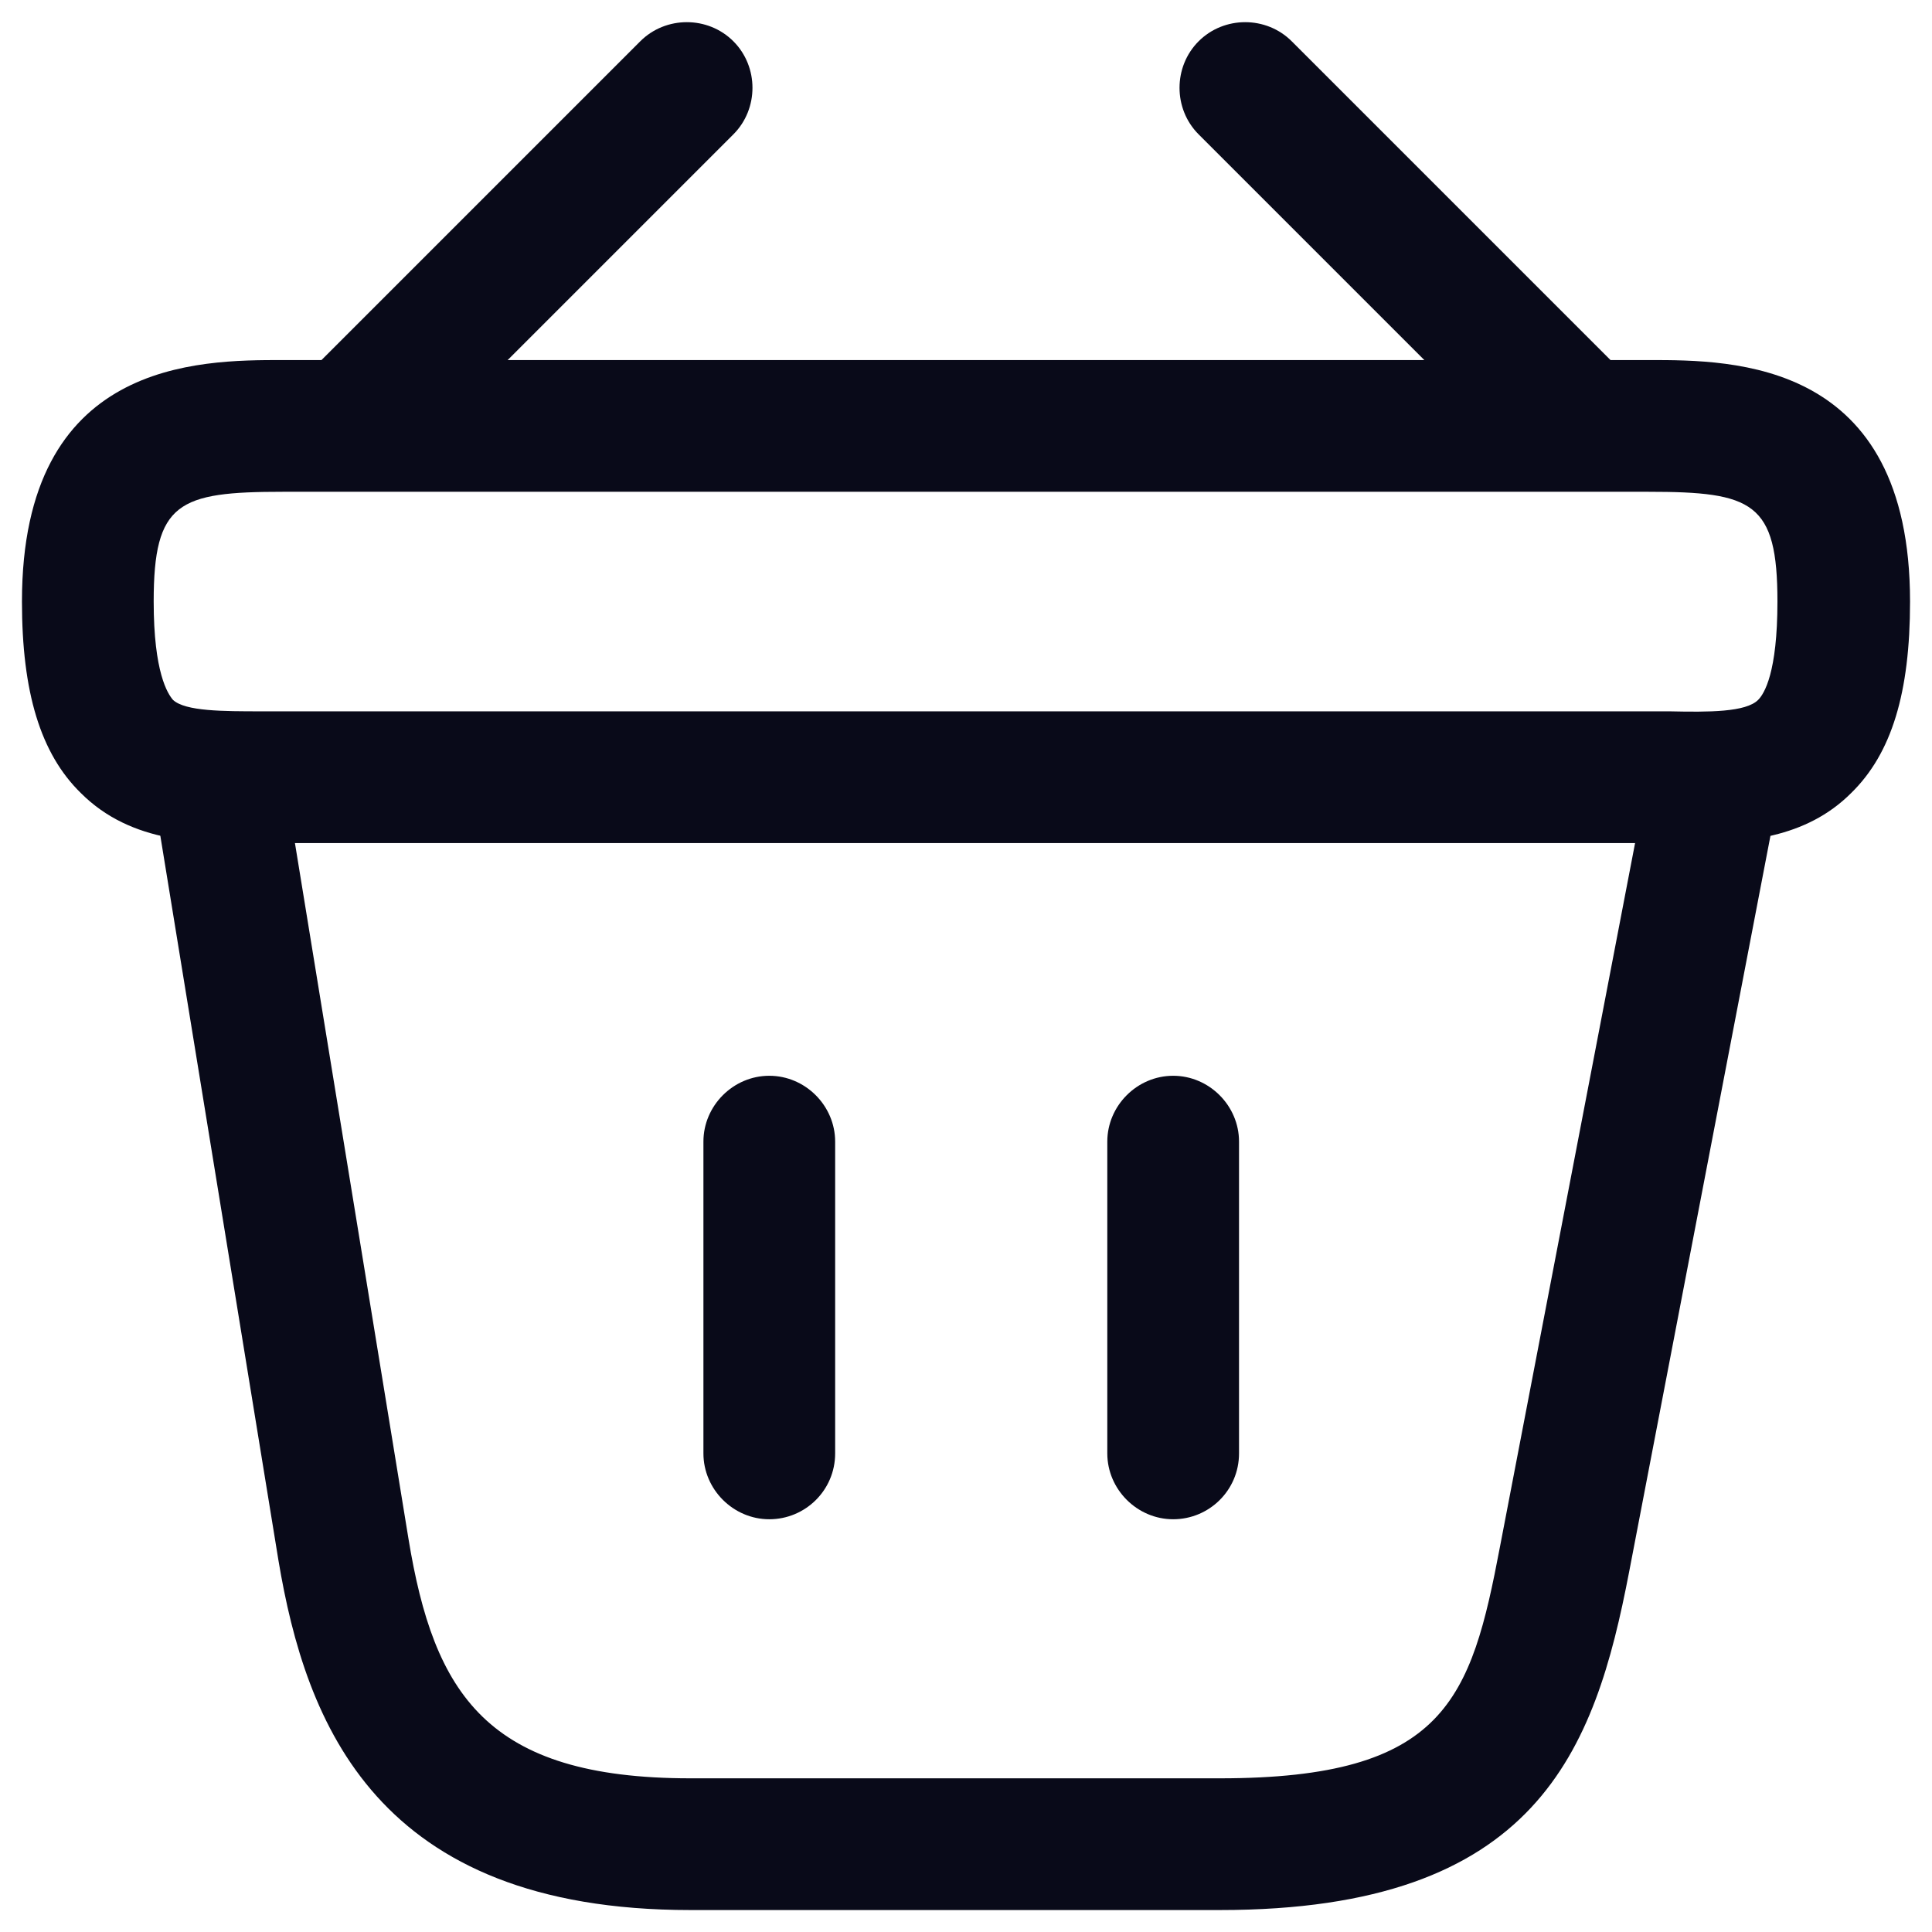
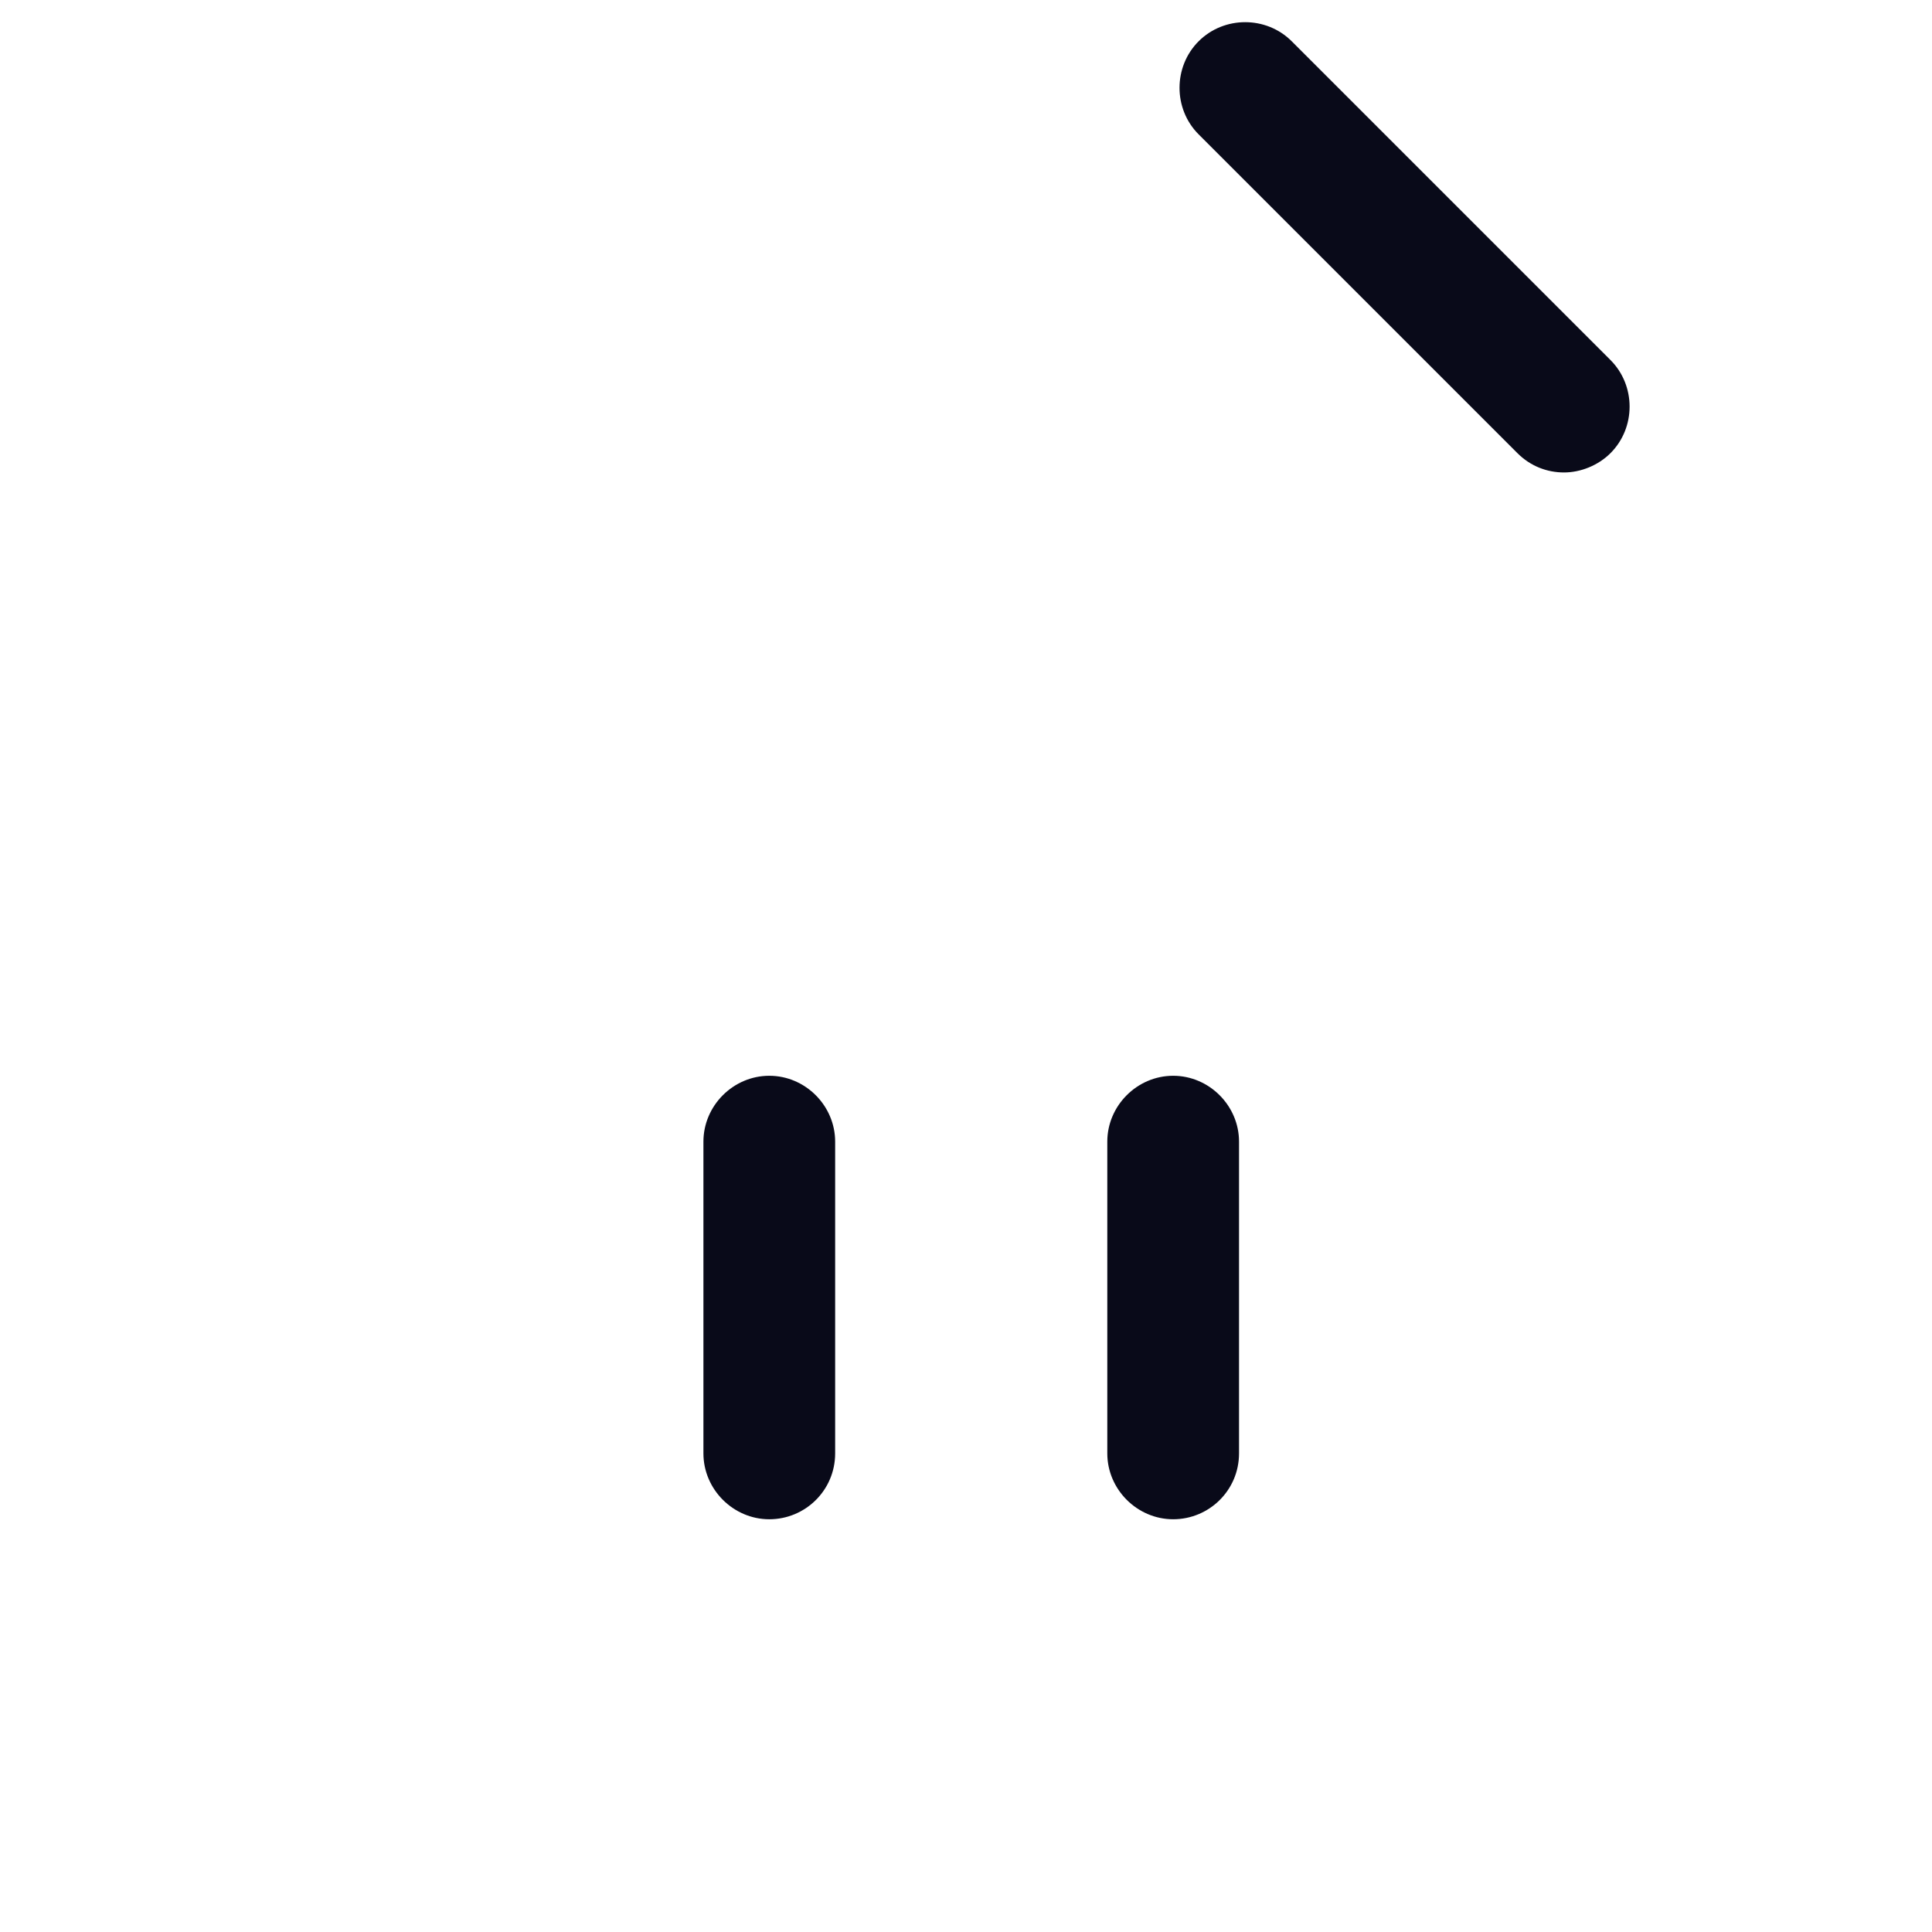
<svg xmlns="http://www.w3.org/2000/svg" width="22px" height="22px" viewBox="0 0 22 22" version="1.1">
  <title>vuesax/outline/bag</title>
  <g id="Page-V4-zwart" stroke="none" stroke-width="1" fill="none" fill-rule="evenodd">
    <g id="Desktop-HD" transform="translate(-1820, -123)">
      <g id="bag" transform="translate(1819, 122)">
-         <path d="M4.661,6.16 C4.371,5.87 4.371,5.39 4.661,5.1 L8.291,1.47 C8.581,1.18 9.061,1.18 9.351,1.47 C9.641,1.76 9.641,2.24 9.351,2.53 L5.721,6.16 C5.571,6.3 5.381,6.38 5.191,6.38 C5.001,6.38 4.801,6.3 4.661,6.16 Z" id="Vector" fill="#090A19" fill-rule="nonzero" />
        <path d="M18.279,6.16 L14.649,2.53 C14.359,2.24 14.359,1.76 14.649,1.47 C14.939,1.18 15.419,1.18 15.709,1.47 L19.339,5.1 C19.629,5.39 19.629,5.87 19.339,6.16 C19.199,6.3 18.999,6.38 18.809,6.38 C18.619,6.38 18.429,6.31 18.279,6.16 Z" id="Vector" fill="#090A19" fill-rule="nonzero" />
-         <path d="M20,10.6 L19.77,10.6 L4,10.6 C3.3,10.61 2.5,10.61 1.92,10.03 C1.46,9.58 1.25,8.88 1.25,7.85 C1.25,5.1 3.26,5.1 4.22,5.1 L19.78,5.1 C20.74,5.1 22.75,5.1 22.75,7.85 C22.75,8.89 22.54,9.58 22.08,10.03 C21.56,10.55 20.86,10.6 20.21,10.6 C20.14,10.6 20.07,10.6 20,10.6 Z M20.01,9.1 C20.46,9.11 20.88,9.11 21.02,8.97 C21.09,8.9 21.24,8.66 21.24,7.85 C21.24,6.72 20.96,6.6 19.77,6.6 L4.22,6.6 C3.03,6.6 2.75,6.72 2.75,7.85 C2.75,8.66 2.91,8.9 2.97,8.97 C3.11,9.1 3.54,9.1 3.98,9.1 L4.22,9.1 L20.01,9.1 Z" id="Vector" fill="#090A19" />
        <path d="M9.01,17.55 L9.01,14 C9.01,13.59 9.35,13.25 9.76,13.25 C10.17,13.25 10.51,13.59 10.51,14 L10.51,17.55 C10.51,17.97 10.17,18.3 9.76,18.3 C9.35,18.3 9.01,17.96 9.01,17.55 Z" id="Vector" fill="#090A19" fill-rule="nonzero" />
        <path d="M13.609,17.55 L13.609,14 C13.609,13.59 13.949,13.25 14.359,13.25 C14.769,13.25 15.109,13.59 15.109,14 L15.109,17.55 C15.109,17.97 14.769,18.3 14.359,18.3 C13.949,18.3 13.609,17.96 13.609,17.55 Z" id="Vector" fill="#090A19" fill-rule="nonzero" />
-         <path d="M8.861,22.75 C5.281,22.75 4.481,20.62 4.171,18.77 L2.761,10.12 C2.691,9.71 2.971,9.33 3.381,9.26 C3.791,9.19 4.171,9.47 4.241,9.88 L5.651,18.52 C5.941,20.29 6.541,21.25 8.861,21.25 L14.891,21.25 C17.461,21.25 17.751,20.35 18.081,18.61 L19.761,9.86 C19.841,9.45 20.231,9.18 20.641,9.27 C21.051,9.35 21.311,9.74 21.231,10.15 L19.551,18.9 C19.161,20.93 18.511,22.75 14.891,22.75 L8.861,22.75 Z" id="Vector" fill="#090A19" fill-rule="nonzero" />
-         <path d="M24,0 L24,24 L0,24 L0,0 L24,0 Z" id="Vector" opacity="0" />
      </g>
    </g>
  </g>
</svg>